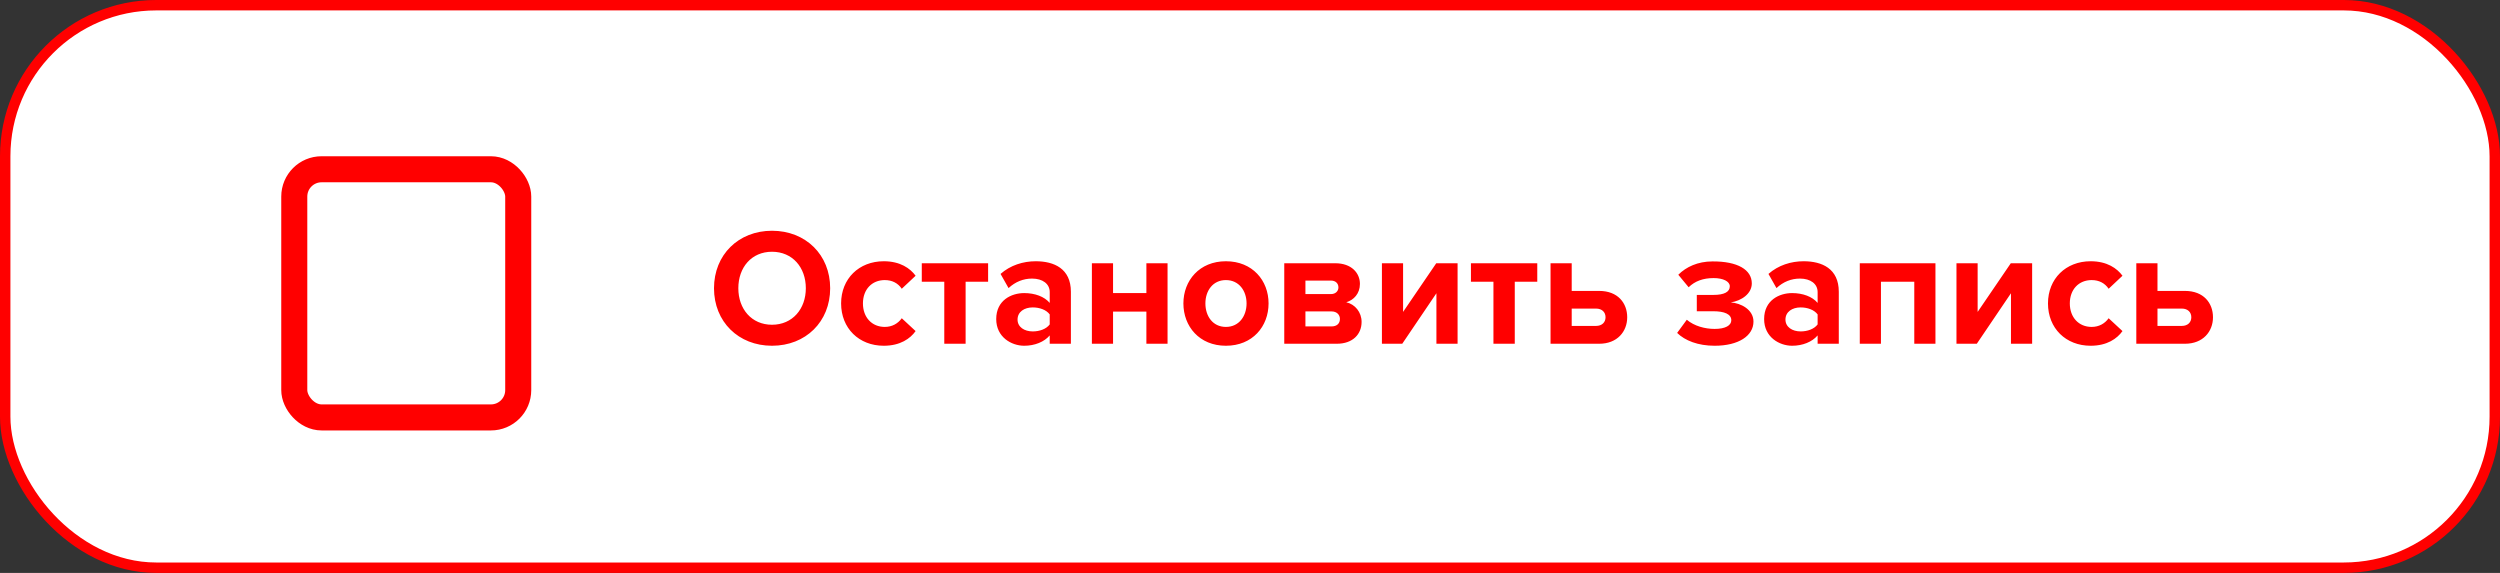
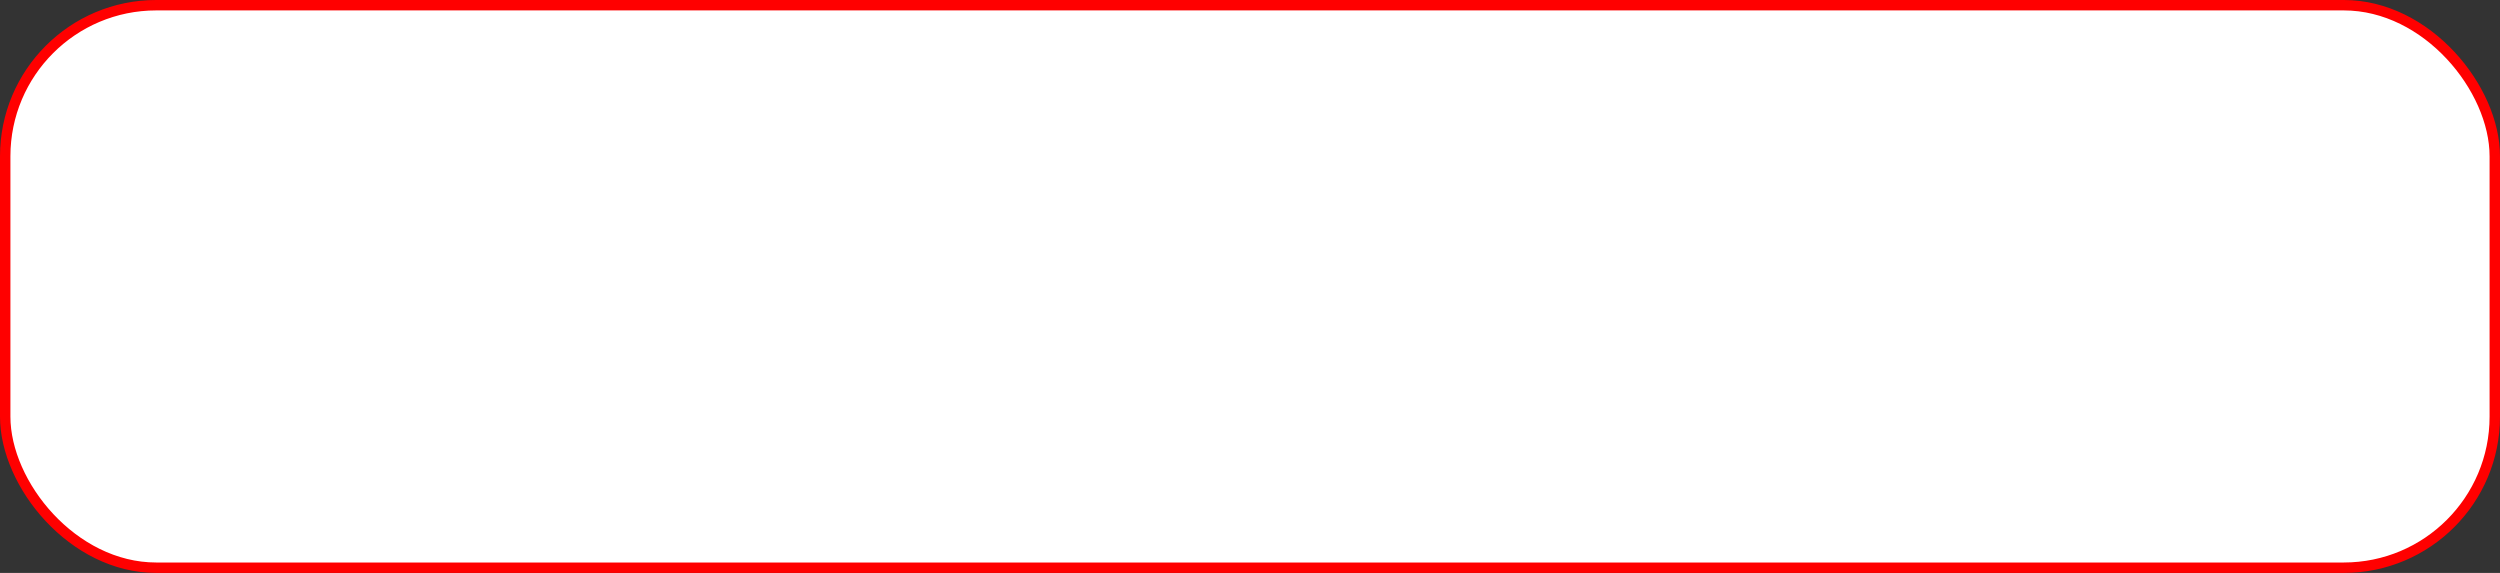
<svg xmlns="http://www.w3.org/2000/svg" width="240" height="55" viewBox="0 0 240 55" fill="none">
  <rect x="0" y="0" width="240" height="55" fill="#333333" stroke="none" />
  <rect x="0.5" y="0.5" width="239" height="54" rx="14.5" fill="white" stroke="#FF0000" />
-   <path d="M74.112 33.192C70.896 33.192 68.544 30.888 68.544 27.672C68.544 24.456 70.896 22.152 74.112 22.152C77.344 22.152 79.696 24.456 79.696 27.672C79.696 30.888 77.344 33.192 74.112 33.192ZM74.112 31.176C76.08 31.176 77.36 29.656 77.36 27.672C77.36 25.672 76.08 24.168 74.112 24.168C72.144 24.168 70.88 25.672 70.88 27.672C70.88 29.656 72.144 31.176 74.112 31.176ZM84.842 33.192C82.458 33.192 80.746 31.512 80.746 29.128C80.746 26.76 82.458 25.08 84.842 25.08C86.426 25.08 87.386 25.768 87.898 26.472L86.57 27.72C86.202 27.176 85.642 26.888 84.938 26.888C83.706 26.888 82.842 27.784 82.842 29.128C82.842 30.472 83.706 31.384 84.938 31.384C85.642 31.384 86.202 31.064 86.57 30.552L87.898 31.784C87.386 32.504 86.426 33.192 84.842 33.192ZM92.699 33H90.651V27.048H88.491V25.272H94.859V27.048H92.699V33ZM102.805 33H100.773V32.2C100.245 32.824 99.333 33.192 98.325 33.192C97.093 33.192 95.637 32.36 95.637 30.632C95.637 28.824 97.093 28.136 98.325 28.136C99.349 28.136 100.261 28.472 100.773 29.08V28.04C100.773 27.256 100.101 26.744 99.077 26.744C98.245 26.744 97.477 27.048 96.821 27.656L96.053 26.296C96.997 25.464 98.213 25.08 99.429 25.08C101.189 25.08 102.805 25.784 102.805 28.008V33ZM99.141 31.816C99.797 31.816 100.437 31.592 100.773 31.144V30.184C100.437 29.736 99.797 29.512 99.141 29.512C98.341 29.512 97.685 29.928 97.685 30.68C97.685 31.4 98.341 31.816 99.141 31.816ZM106.853 33H104.821V25.272H106.853V28.136H110.053V25.272H112.085V33H110.053V29.912H106.853V33ZM117.686 33.192C115.142 33.192 113.606 31.336 113.606 29.128C113.606 26.936 115.142 25.08 117.686 25.08C120.246 25.08 121.782 26.936 121.782 29.128C121.782 31.336 120.246 33.192 117.686 33.192ZM117.686 31.384C118.95 31.384 119.67 30.344 119.67 29.128C119.67 27.928 118.95 26.888 117.686 26.888C116.422 26.888 115.718 27.928 115.718 29.128C115.718 30.344 116.422 31.384 117.686 31.384ZM128.329 33H123.289V25.272H128.185C129.753 25.272 130.553 26.216 130.553 27.256C130.553 28.184 129.961 28.808 129.241 29.016C130.089 29.208 130.713 29.976 130.713 30.904C130.713 32.072 129.881 33 128.329 33ZM127.833 31.336C128.329 31.336 128.633 31.064 128.633 30.616C128.633 30.232 128.345 29.896 127.833 29.896H125.321V31.336H127.833ZM127.769 28.232C128.217 28.232 128.489 27.944 128.489 27.592C128.489 27.208 128.217 26.936 127.769 26.936H125.321V28.232H127.769ZM134.616 33H132.664V25.272H134.696V29.944L137.88 25.272H139.928V33H137.896V28.152L134.616 33ZM145.418 33H143.37V27.048H141.21V25.272H147.578V27.048H145.418V33ZM148.852 25.272H150.884V27.928H153.524C155.316 27.928 156.212 29.096 156.212 30.456C156.212 31.832 155.252 33 153.524 33H148.852V25.272ZM153.22 29.624H150.884V31.288H153.22C153.796 31.288 154.132 30.936 154.132 30.456C154.132 29.976 153.796 29.624 153.22 29.624ZM164.605 33.192C163.005 33.192 161.757 32.696 161.005 31.96L161.933 30.696C162.653 31.304 163.677 31.576 164.605 31.576C165.645 31.576 166.205 31.24 166.205 30.744C166.205 30.152 165.533 29.88 164.477 29.88H162.893V28.312H164.477C165.533 28.312 166.061 28.024 166.061 27.48C166.061 27.016 165.421 26.696 164.509 26.696C163.501 26.696 162.717 26.984 162.109 27.576L161.117 26.376C161.869 25.624 162.989 25.096 164.397 25.096C166.813 25.08 168.173 25.896 168.173 27.208C168.173 28.2 167.181 28.872 166.157 29.032C167.101 29.096 168.333 29.704 168.333 30.872C168.333 32.232 166.909 33.192 164.605 33.192ZM176.524 33H174.492V32.2C173.964 32.824 173.052 33.192 172.044 33.192C170.812 33.192 169.356 32.36 169.356 30.632C169.356 28.824 170.812 28.136 172.044 28.136C173.068 28.136 173.98 28.472 174.492 29.08V28.04C174.492 27.256 173.82 26.744 172.796 26.744C171.964 26.744 171.196 27.048 170.54 27.656L169.772 26.296C170.716 25.464 171.932 25.08 173.148 25.08C174.908 25.08 176.524 25.784 176.524 28.008V33ZM172.86 31.816C173.516 31.816 174.156 31.592 174.492 31.144V30.184C174.156 29.736 173.516 29.512 172.86 29.512C172.06 29.512 171.404 29.928 171.404 30.68C171.404 31.4 172.06 31.816 172.86 31.816ZM185.803 33H183.771V27.048H180.571V33H178.539V25.272H185.803V33ZM189.773 33H187.821V25.272H189.853V29.944L193.037 25.272H195.085V33H193.053V28.152L189.773 33ZM200.702 33.192C198.318 33.192 196.606 31.512 196.606 29.128C196.606 26.76 198.318 25.08 200.702 25.08C202.286 25.08 203.246 25.768 203.758 26.472L202.43 27.72C202.062 27.176 201.502 26.888 200.798 26.888C199.566 26.888 198.702 27.784 198.702 29.128C198.702 30.472 199.566 31.384 200.798 31.384C201.502 31.384 202.062 31.064 202.43 30.552L203.758 31.784C203.246 32.504 202.286 33.192 200.702 33.192ZM205.086 25.272H207.118V27.928H209.758C211.55 27.928 212.446 29.096 212.446 30.456C212.446 31.832 211.486 33 209.758 33H205.086V25.272ZM209.454 29.624H207.118V31.288H209.454C210.03 31.288 210.366 30.936 210.366 30.456C210.366 29.976 210.03 29.624 209.454 29.624Z" fill="#FF0000" />
-   <rect x="28.25" y="16.25" width="21.5" height="23.823" rx="2.621" stroke="#FF0000" stroke-width="2.5" />
</svg>